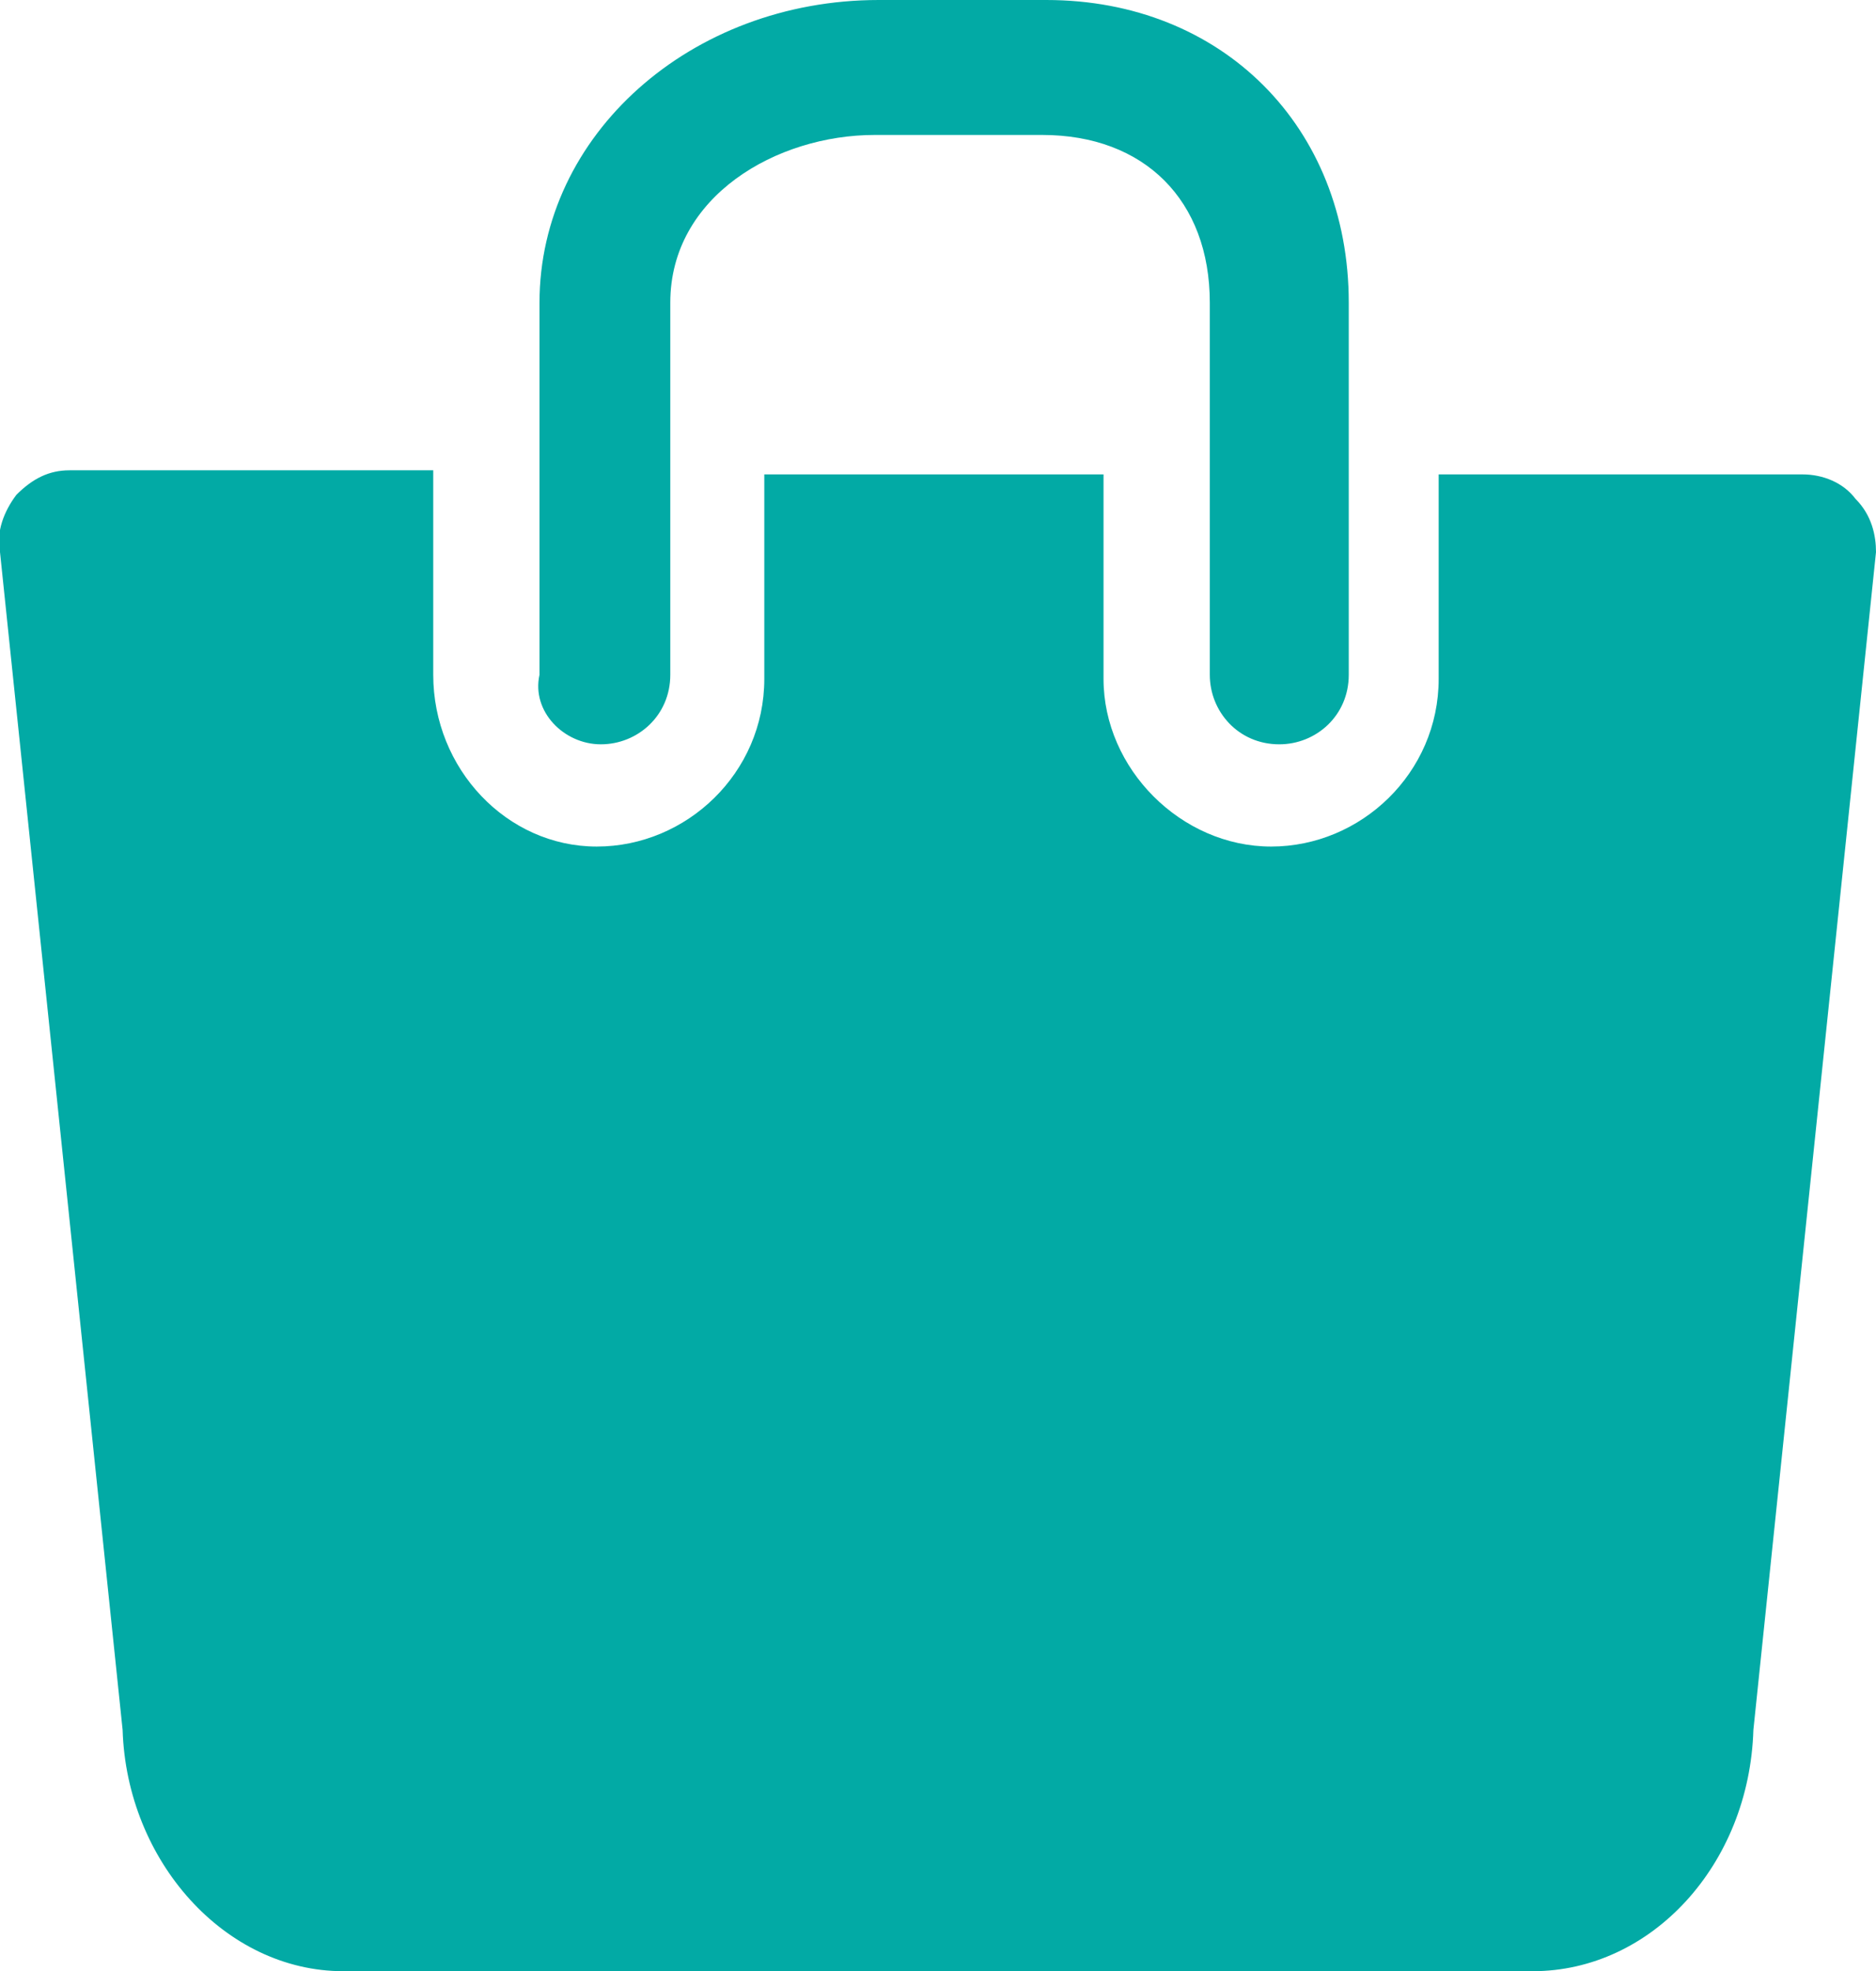
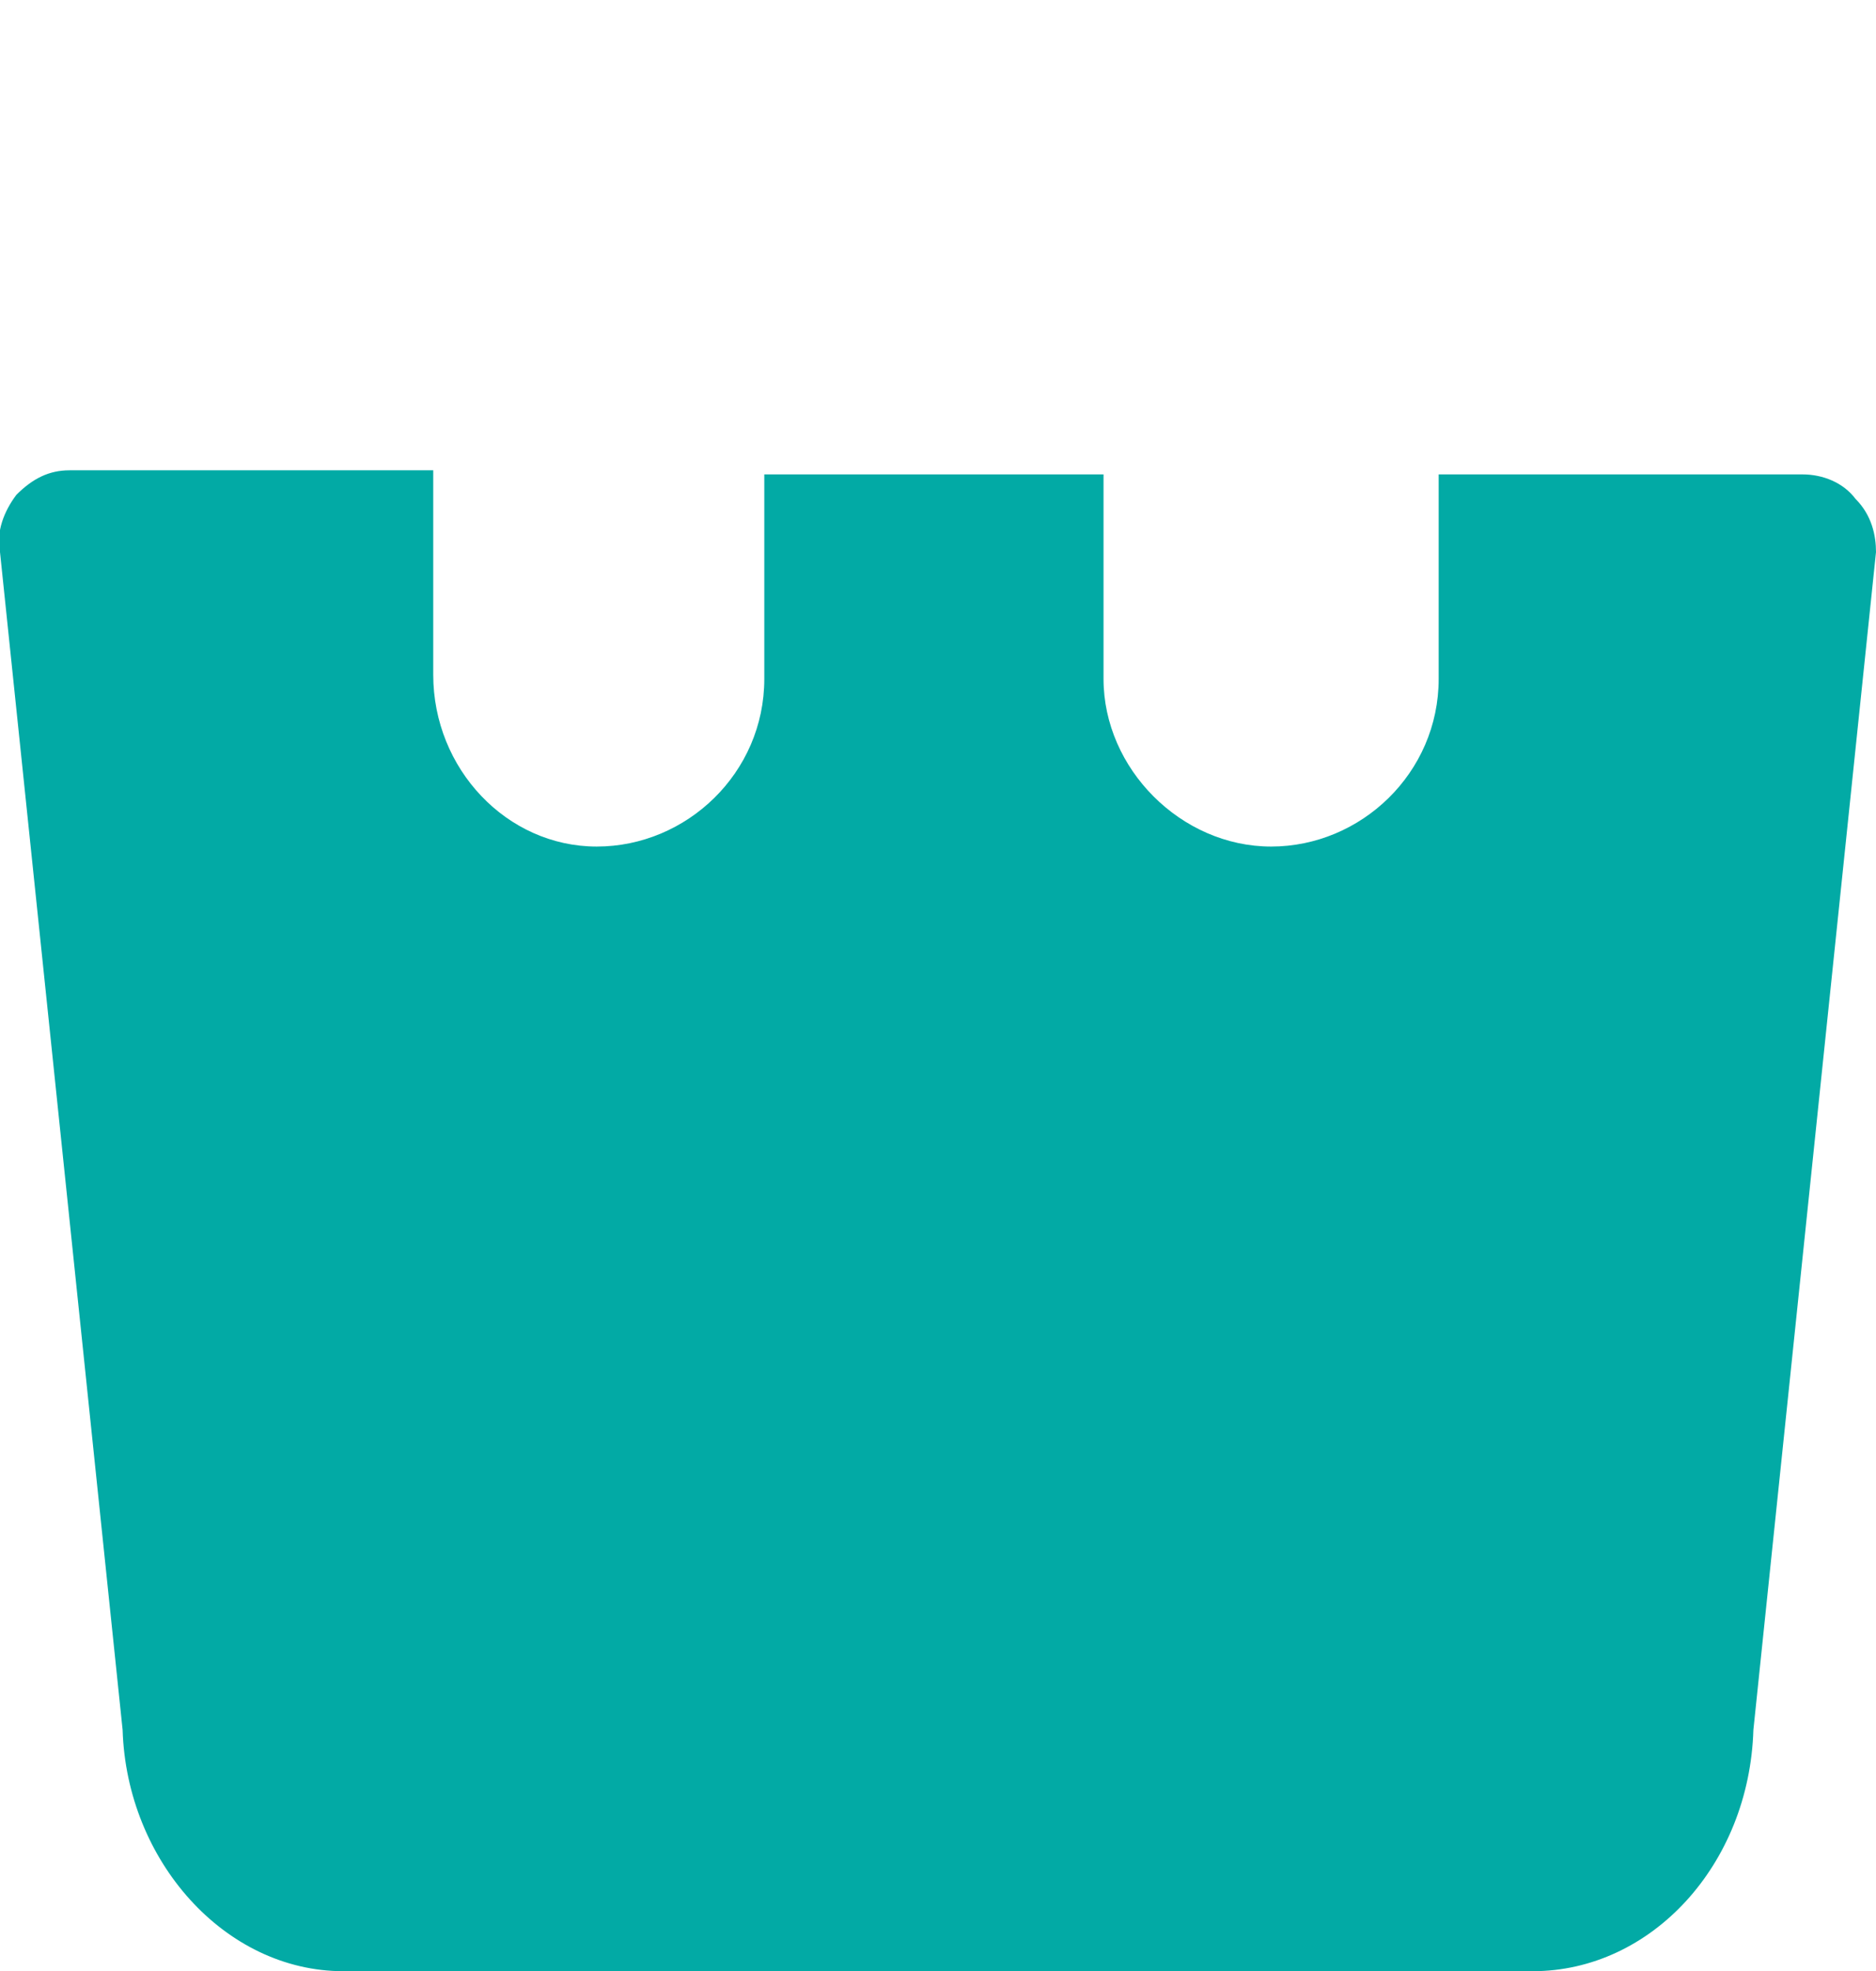
<svg xmlns="http://www.w3.org/2000/svg" version="1.1" id="圖層_2_1_" x="0px" y="0px" viewBox="0 0 45.9 48.2" style="enable-background:new 0 0 45.9 48.2;" xml:space="preserve">
  <style type="text/css">
	.st0{fill:#02AAA5;}
</style>
  <g>
    <path class="st0" d="M45.4,12.2c-0.3-0.4-0.8-0.6-1.3-0.6h-8.9v5c0,2.3-1.9,4.1-4.1,4.1S27,18.8,27,16.6v-5h-8.3v5   c0,2.3-1.9,4.1-4.1,4.1s-4-1.9-4-4.2v-5H1.7c-0.5,0-0.9,0.2-1.3,0.6C0.1,12.5-0.1,13,0,13.5l3,28.8c0.1,3.2,2.5,5.9,5.4,5.9h29.1   c2.9,0,5.3-2.6,5.4-5.9l3-28.8C45.9,13.1,45.8,12.6,45.4,12.2z" />
-     <path class="st0" d="M14.7,18.2c0.9,0,1.7-0.7,1.7-1.7V7.4c0-2.6,2.6-4.1,5-4.1h4.1c2.5,0,4.1,1.6,4.1,4.1v9.1   c0,0.9,0.7,1.7,1.7,1.7c0.9,0,1.7-0.7,1.7-1.7V7.4C33,3.1,29.9,0,25.6,0h-4.1c-4.6,0-8.3,3.3-8.3,7.4v9.1   C13,17.4,13.8,18.2,14.7,18.2z" />
  </g>
</svg>